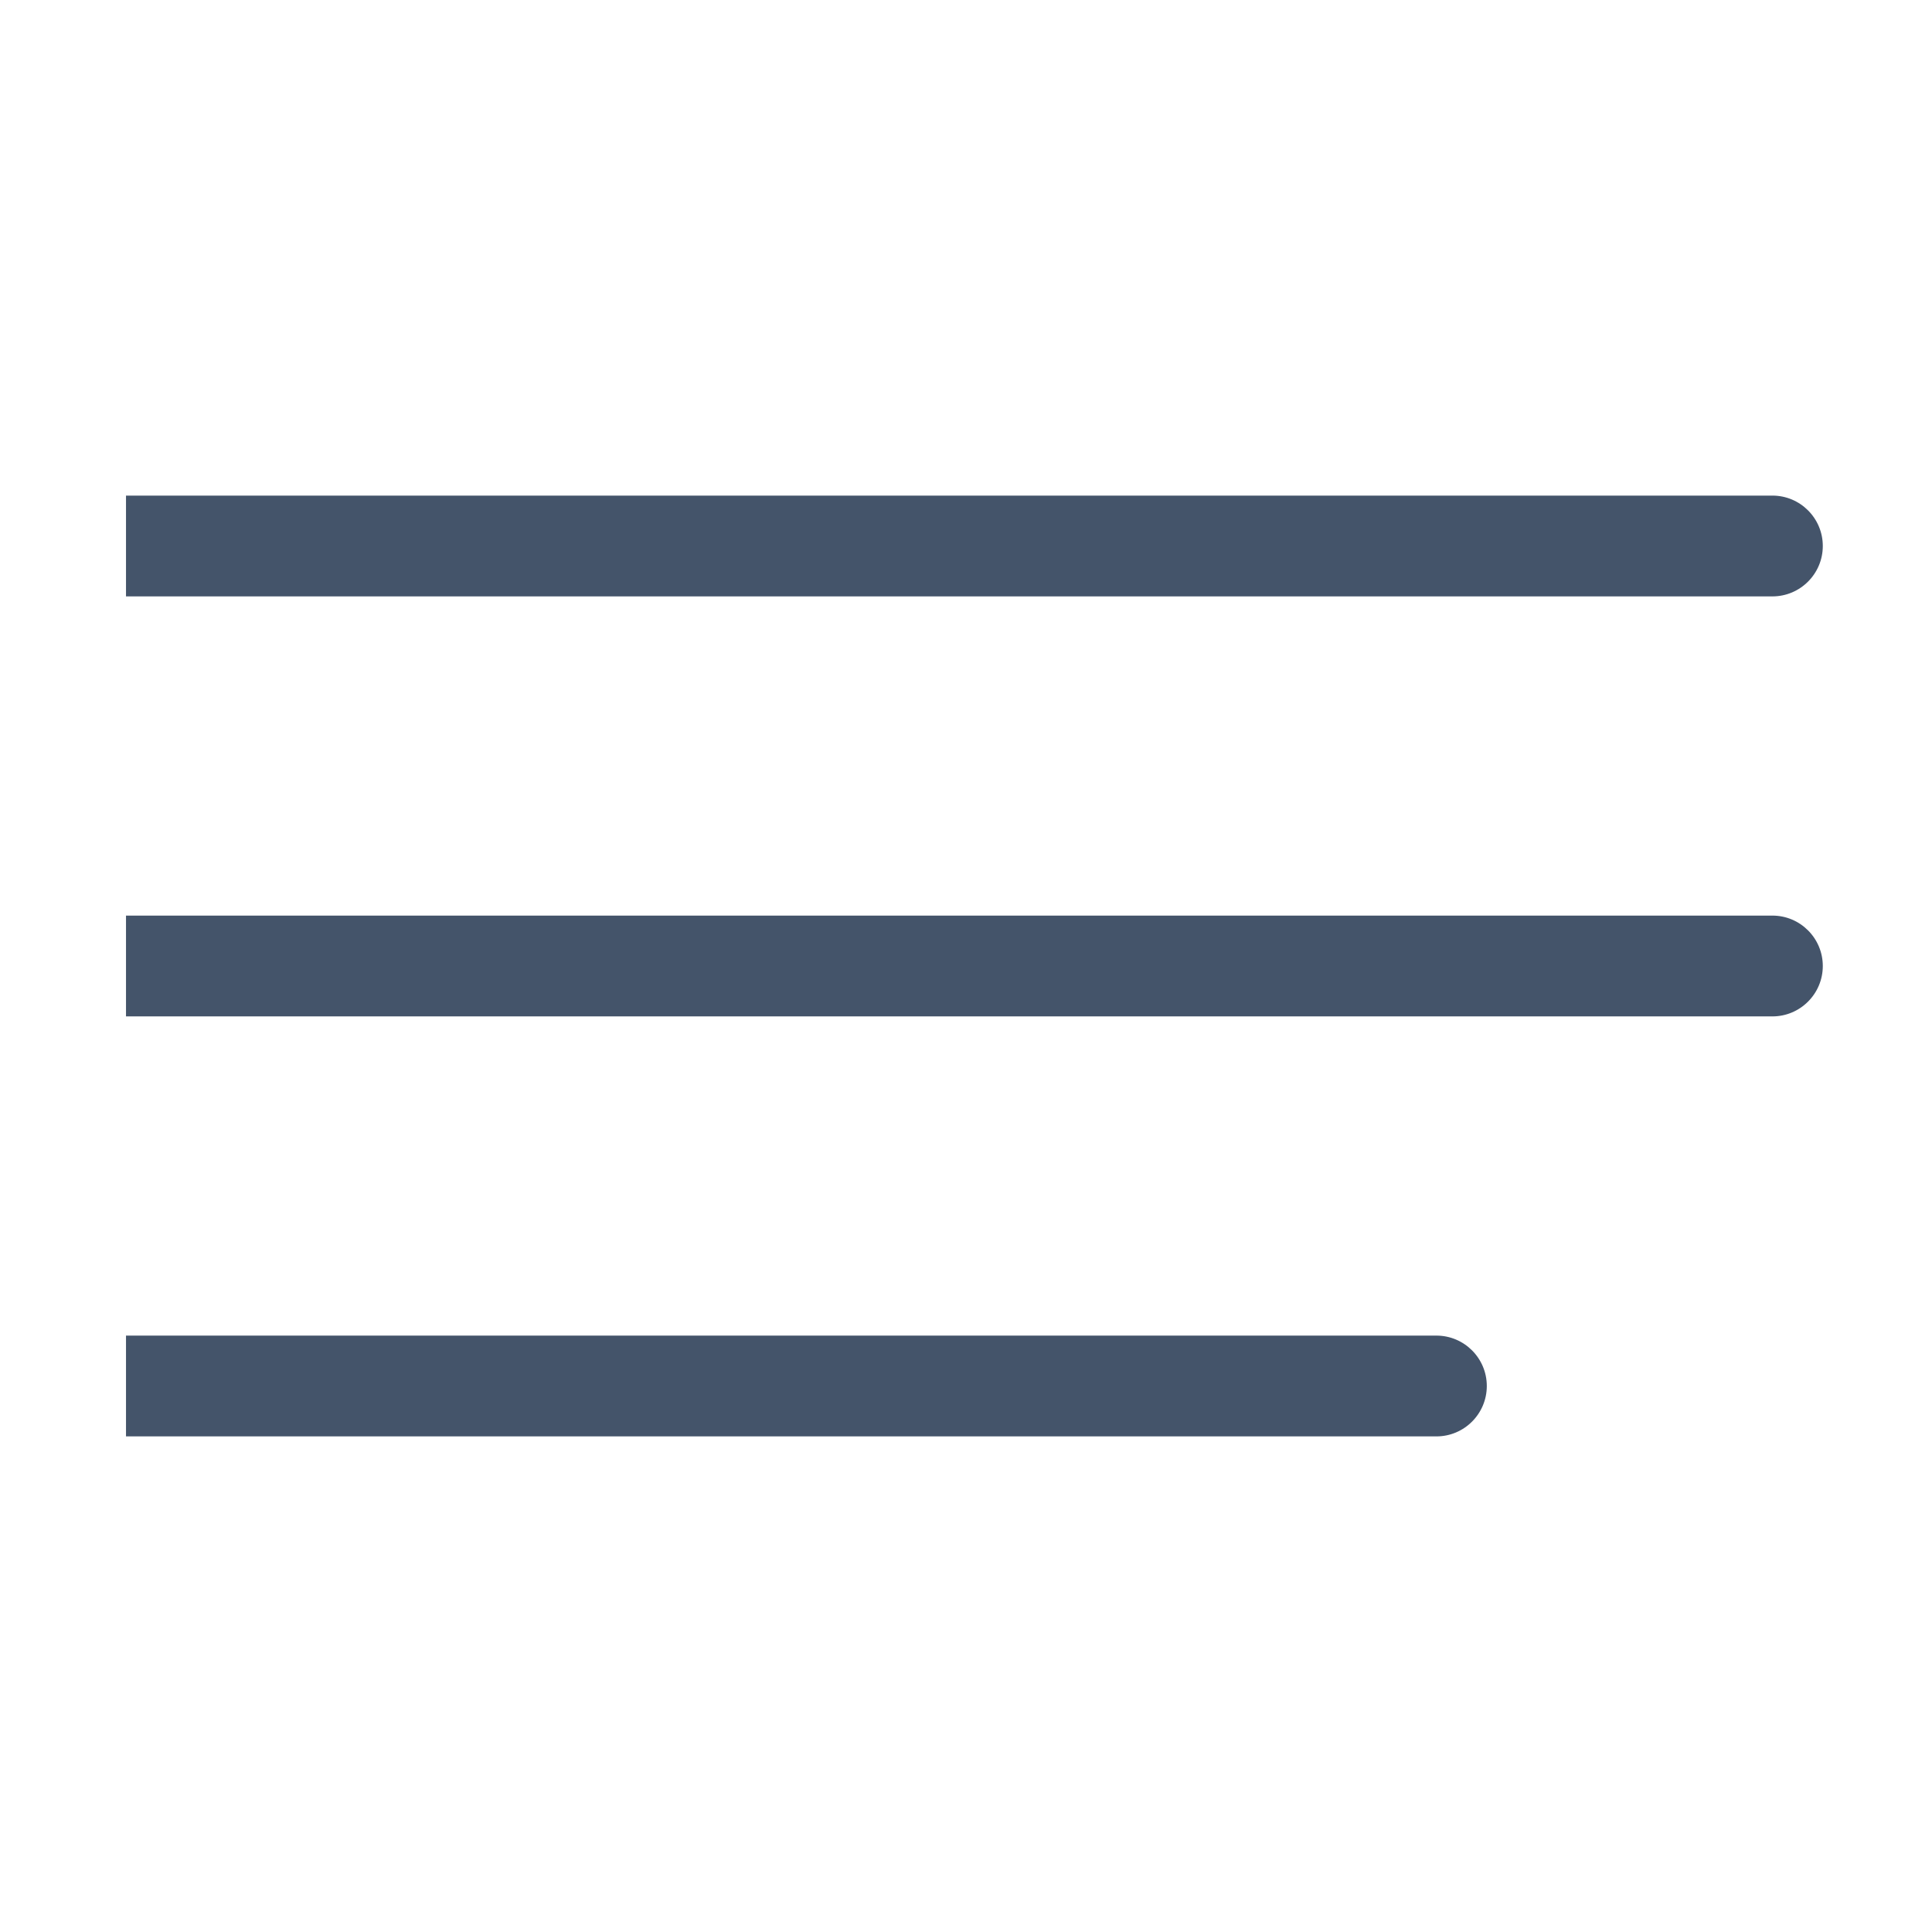
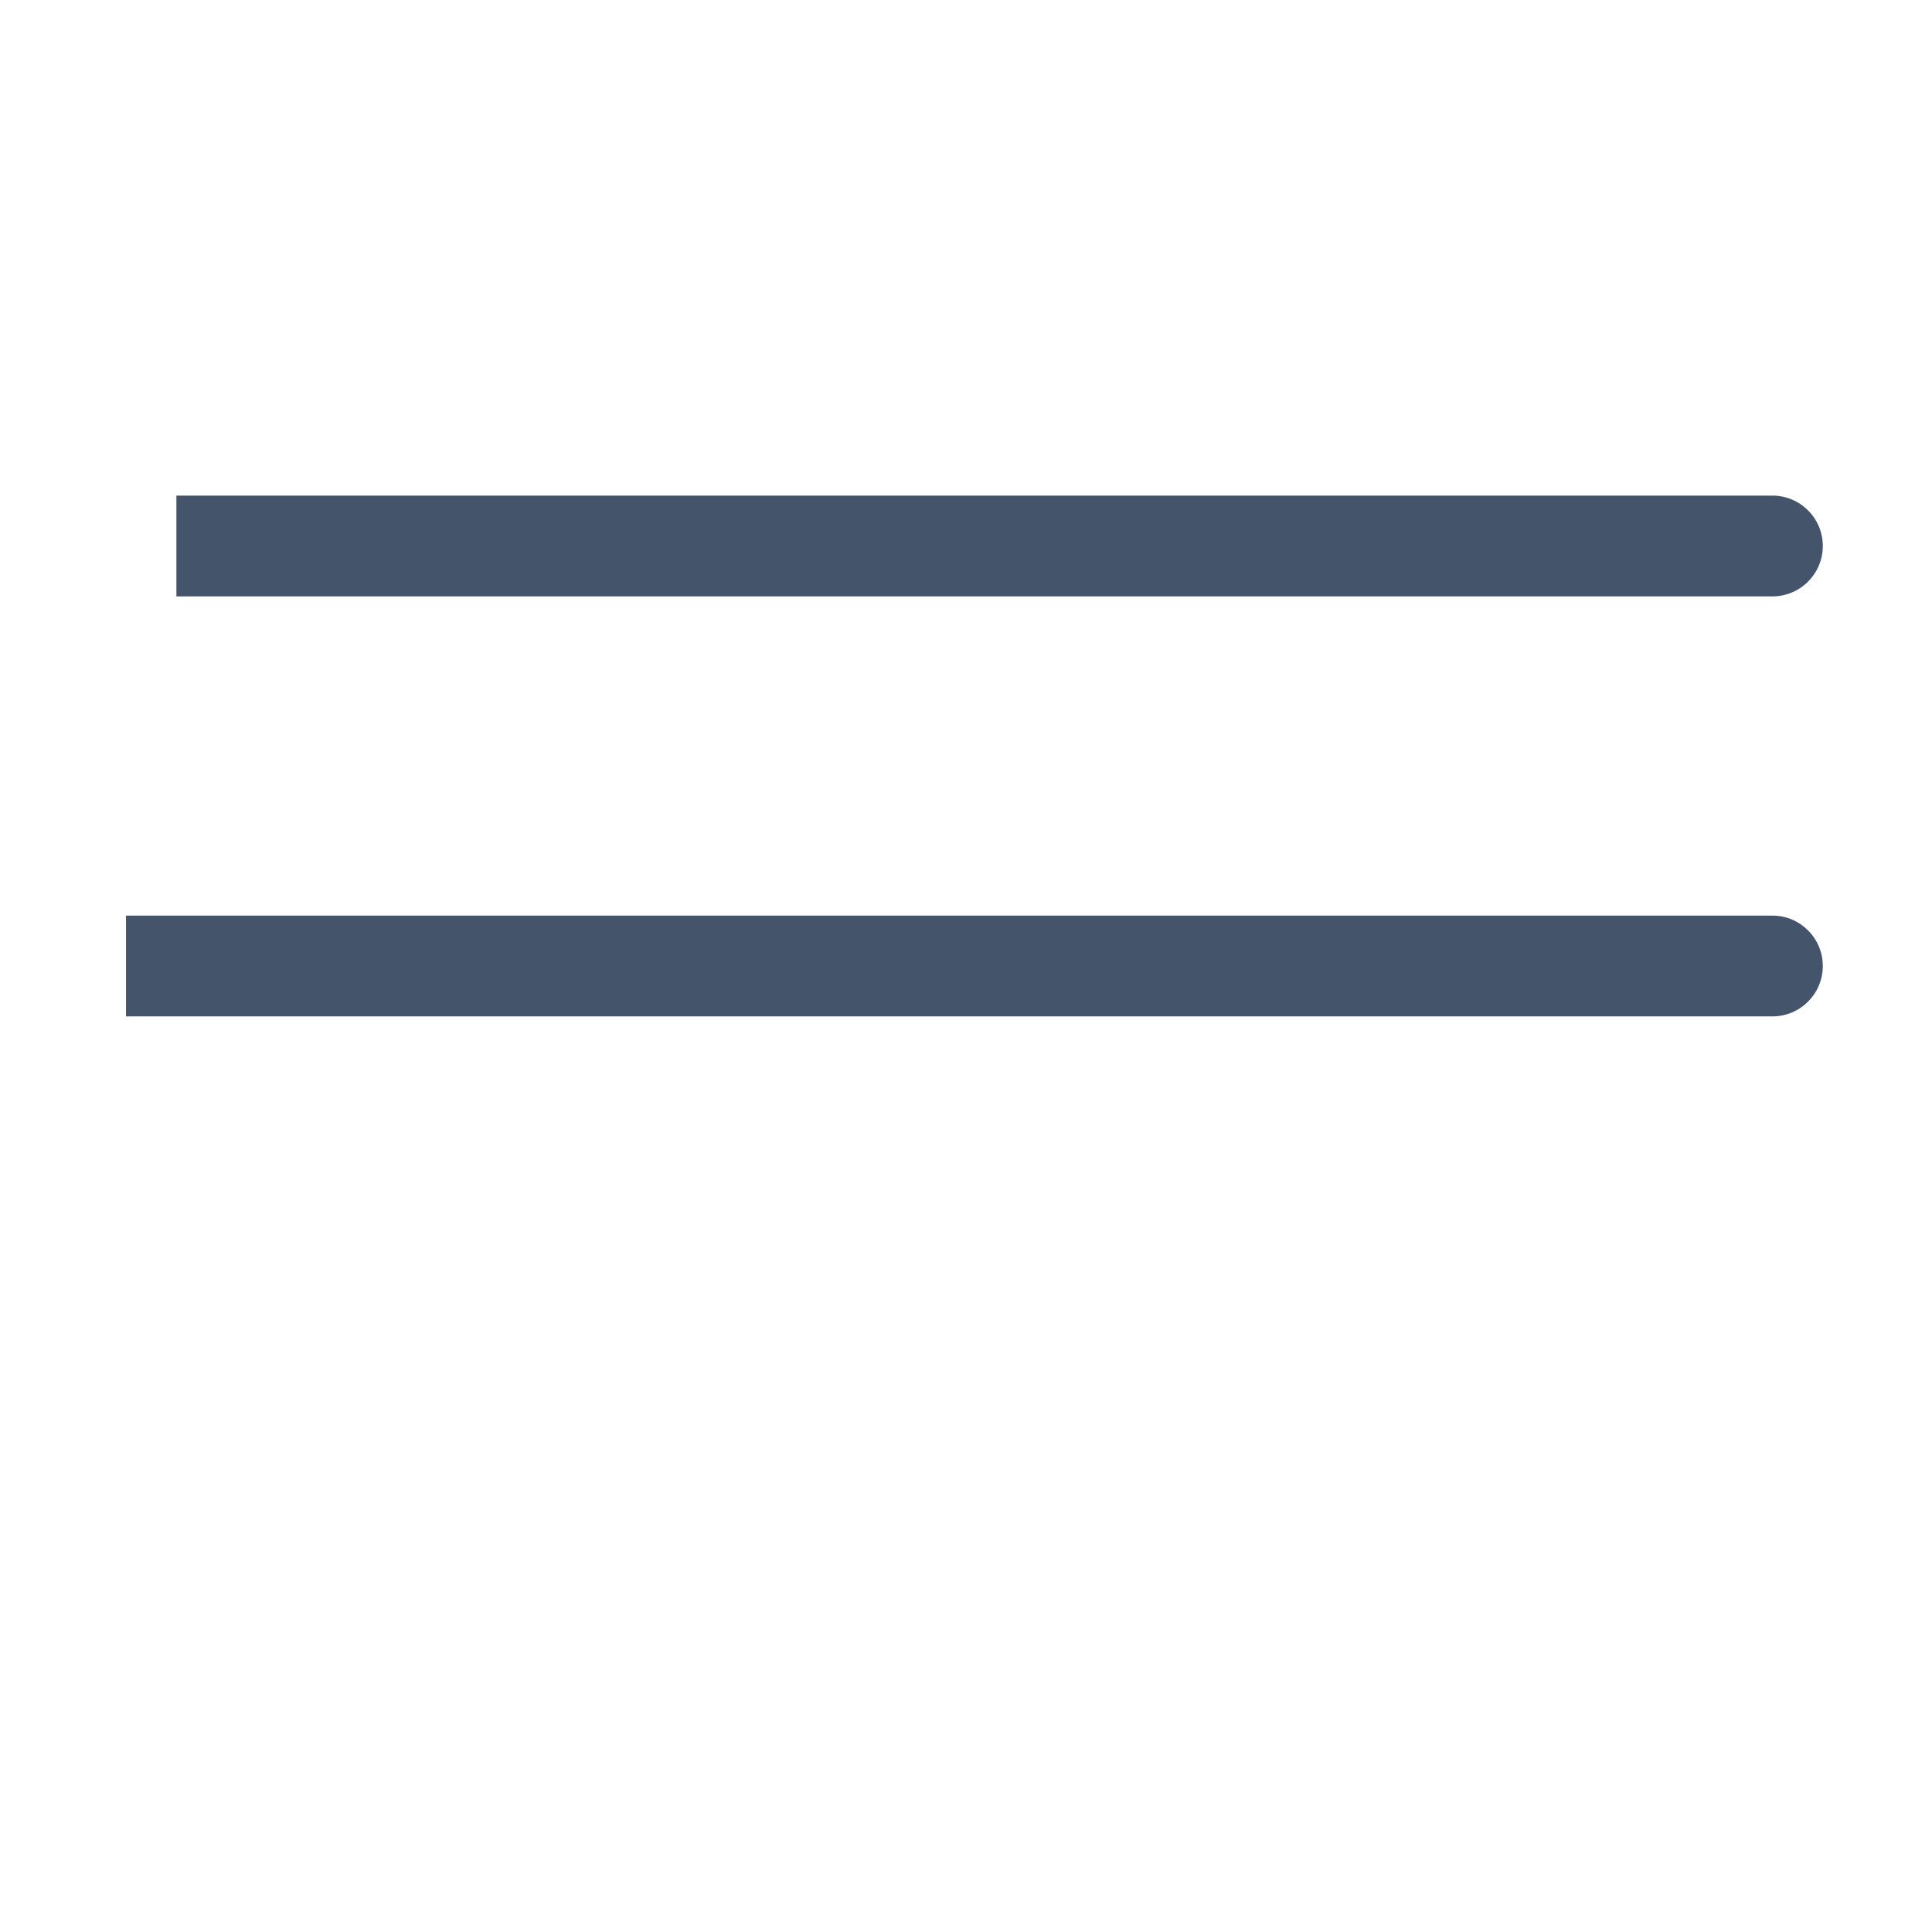
<svg xmlns="http://www.w3.org/2000/svg" width="23" height="23" viewBox="0 0 23 23" fill="none">
-   <path d="M2.1 5.9H1.5V7.1H2.1V5.9ZM21.1 7.1C21.431 7.1 21.7 6.831 21.7 6.5C21.7 6.169 21.431 5.9 21.1 5.9V7.1ZM2.1 7.1H21.1V5.9H2.1V7.1Z" fill="#44546A" />
+   <path d="M2.1 5.9V7.1H2.1V5.9ZM21.1 7.1C21.431 7.1 21.7 6.831 21.7 6.5C21.7 6.169 21.431 5.9 21.1 5.9V7.1ZM2.1 7.1H21.1V5.9H2.1V7.1Z" fill="#44546A" />
  <path d="M2.1 10.9H1.5V12.1H2.1V10.9ZM21.1 12.1C21.431 12.1 21.7 11.831 21.7 11.5C21.7 11.169 21.431 10.9 21.1 10.9V12.1ZM2.1 12.1H21.1V10.9H2.1V12.1Z" fill="#44546A" />
-   <path d="M2.1 15.9H1.5V17.1H2.1V15.9ZM17.1 17.1C17.431 17.1 17.7 16.831 17.7 16.5C17.7 16.169 17.431 15.9 17.1 15.9V17.1ZM2.1 17.1H17.1V15.9H2.1V17.1Z" fill="#44546A" />
</svg>